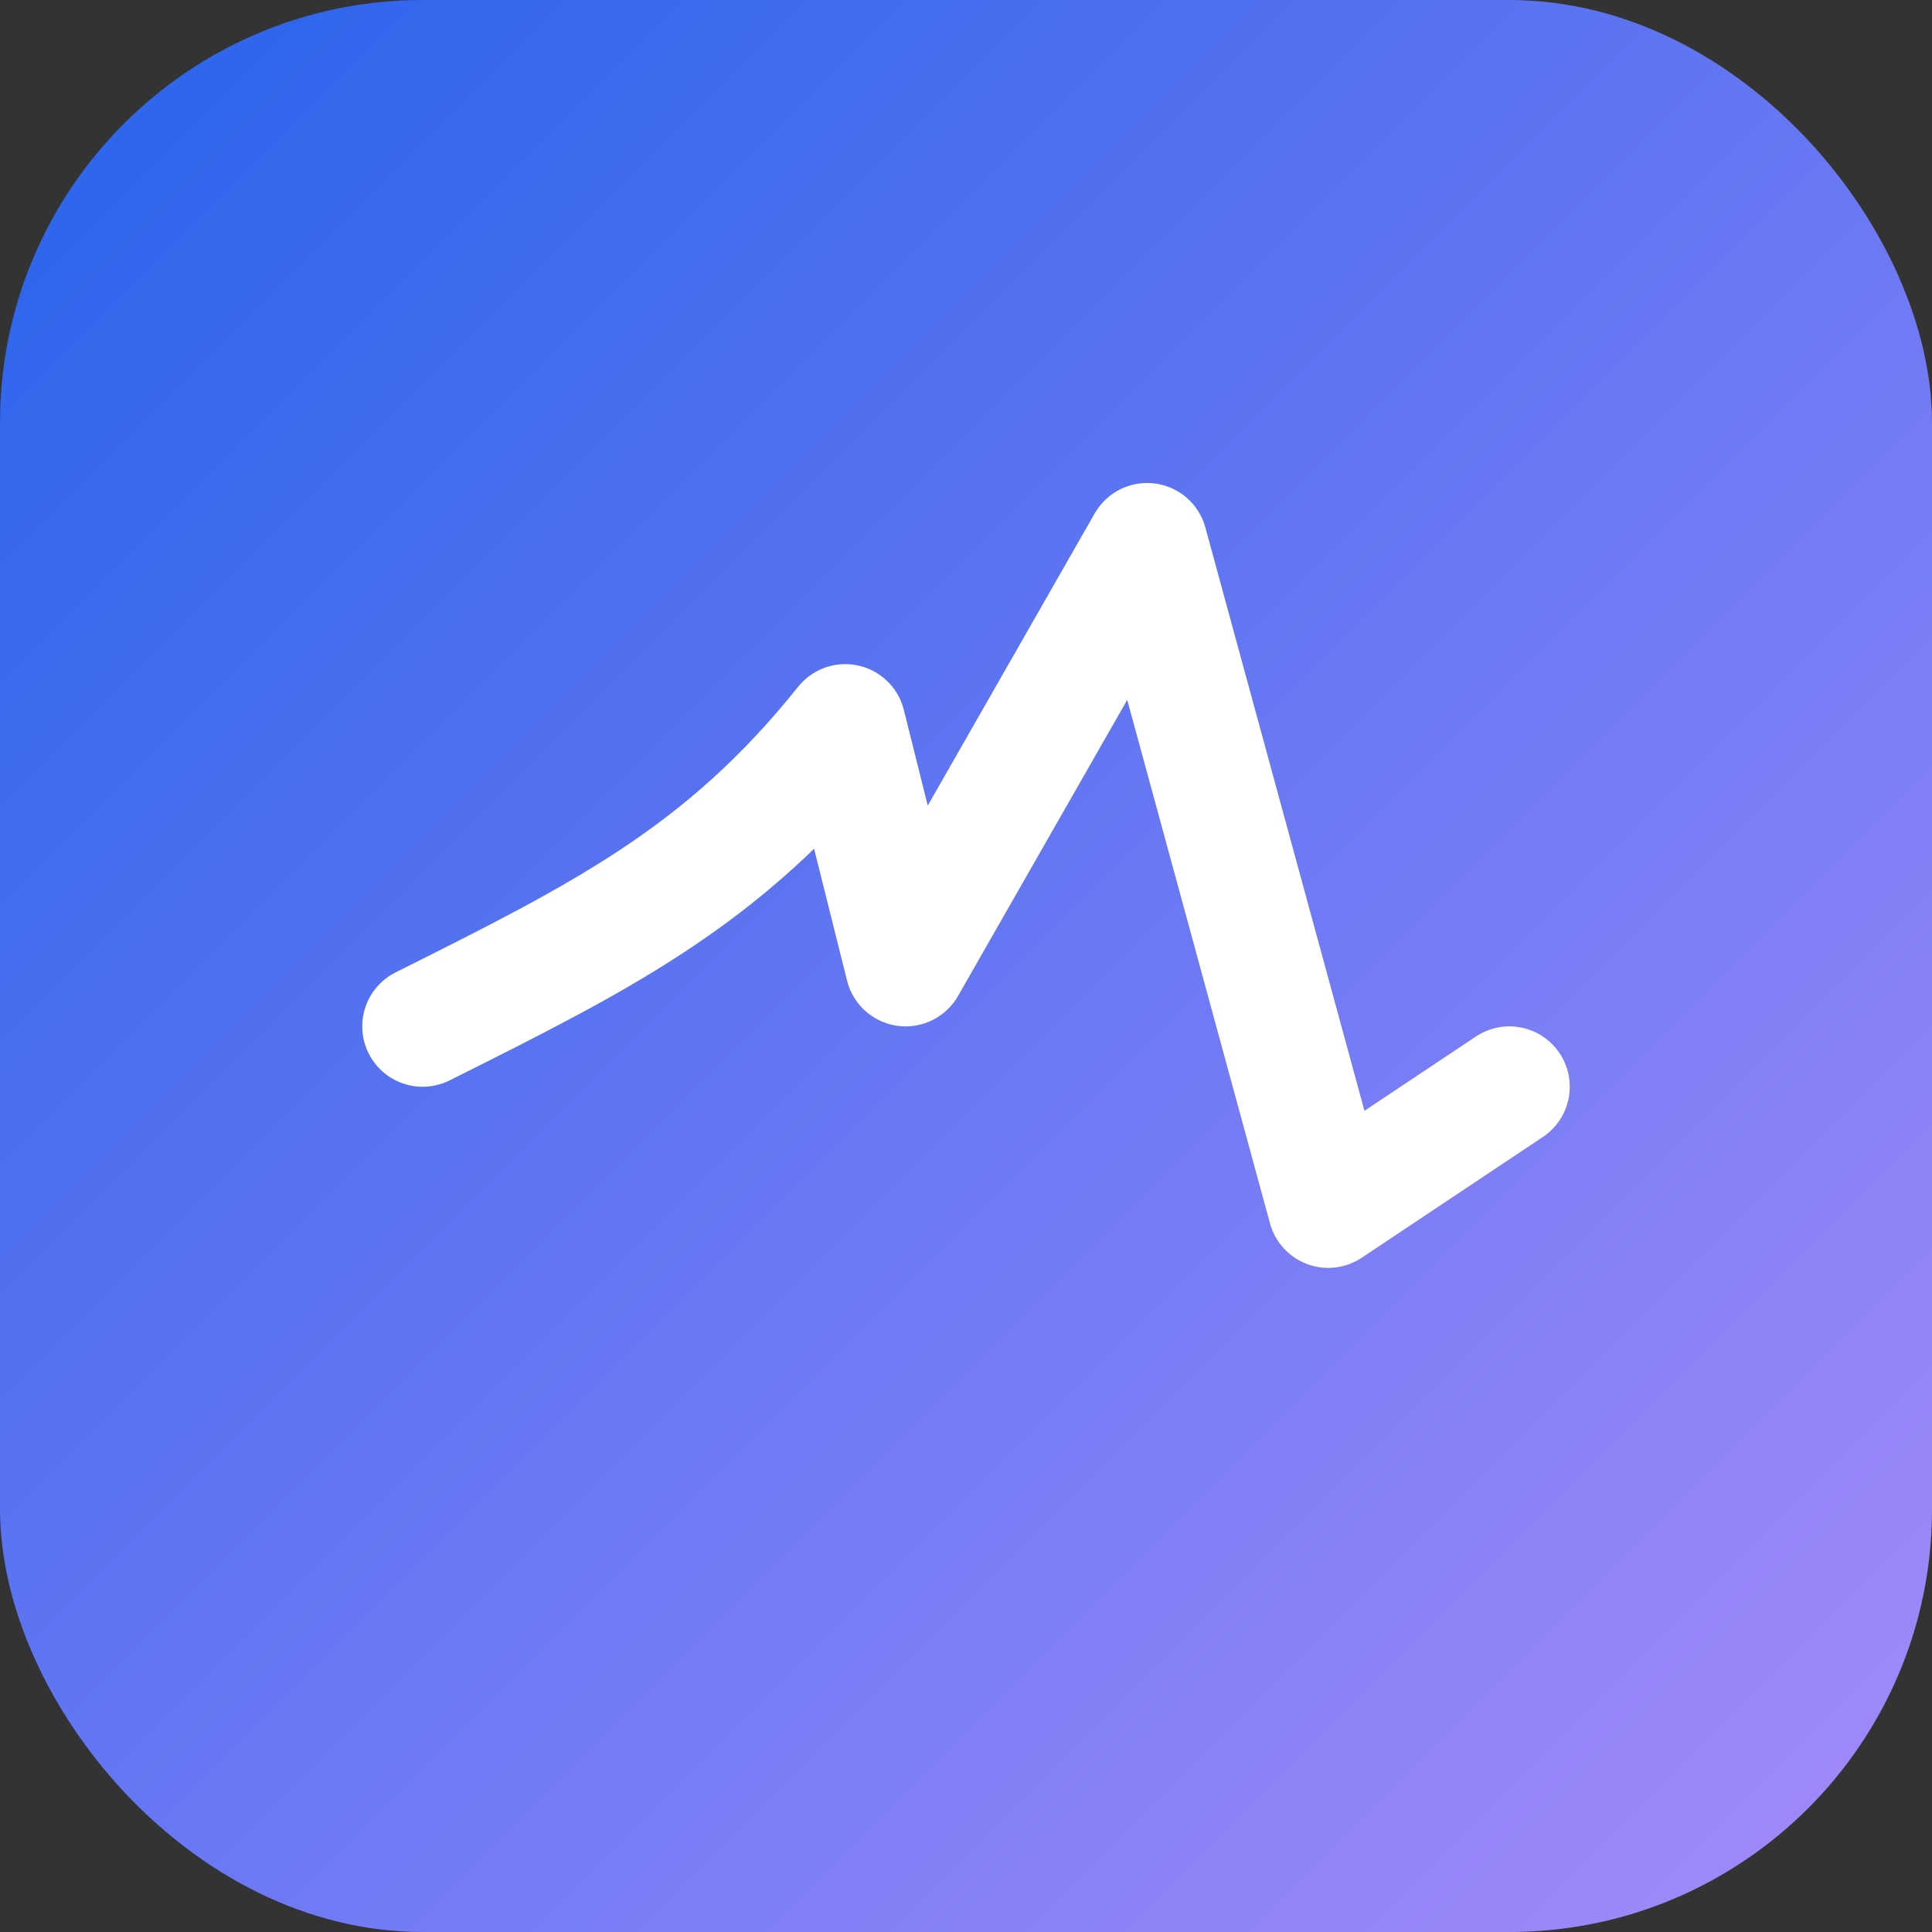
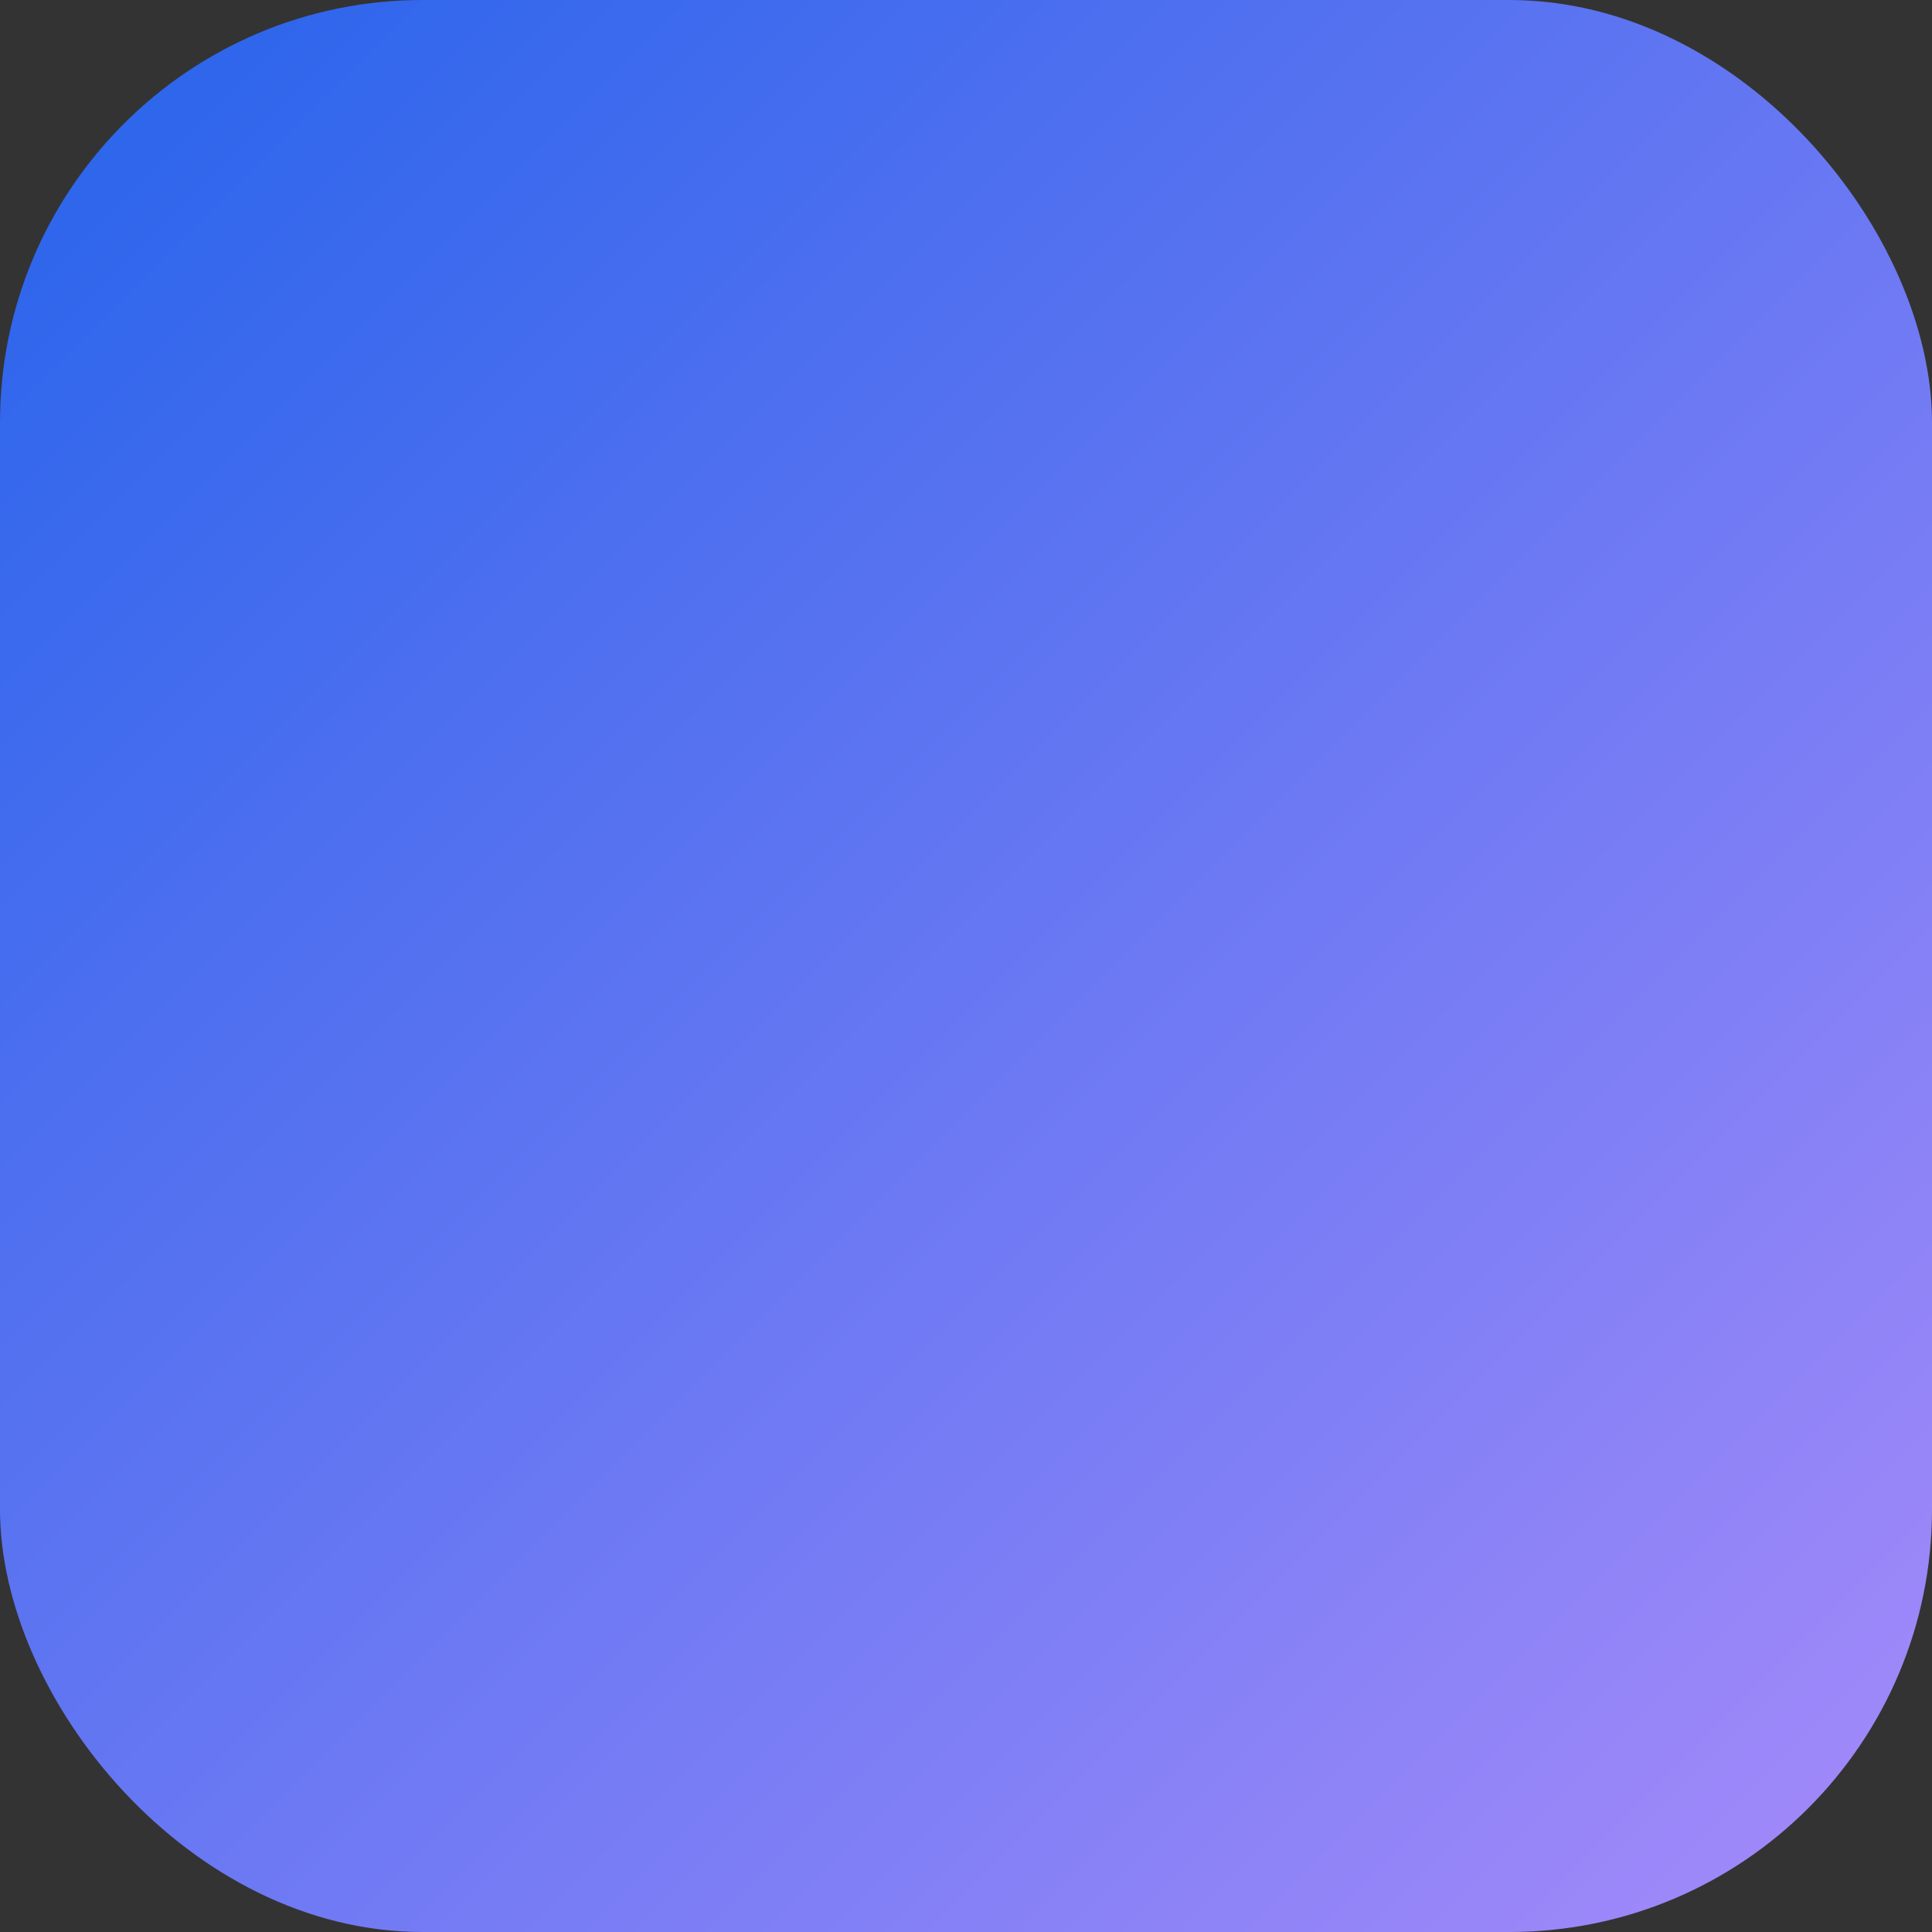
<svg xmlns="http://www.w3.org/2000/svg" viewBox="0 0 64 64">
  <rect x="0" y="0" width="64" height="64" fill="#333333" stroke="none" />
  <defs>
    <linearGradient id="g" x1="0" y1="0" x2="1" y2="1">
      <stop offset="0" stop-color="#2563eb" />
      <stop offset="1" stop-color="#a78bfa" />
    </linearGradient>
  </defs>
  <rect rx="14" width="64" height="64" fill="url(#g)" />
-   <path d="M14 34c6-3 10-5 14-10l2 8 8-14 6 22 6-4" stroke="#fff" stroke-width="4" fill="none" stroke-linecap="round" stroke-linejoin="round" />
</svg>